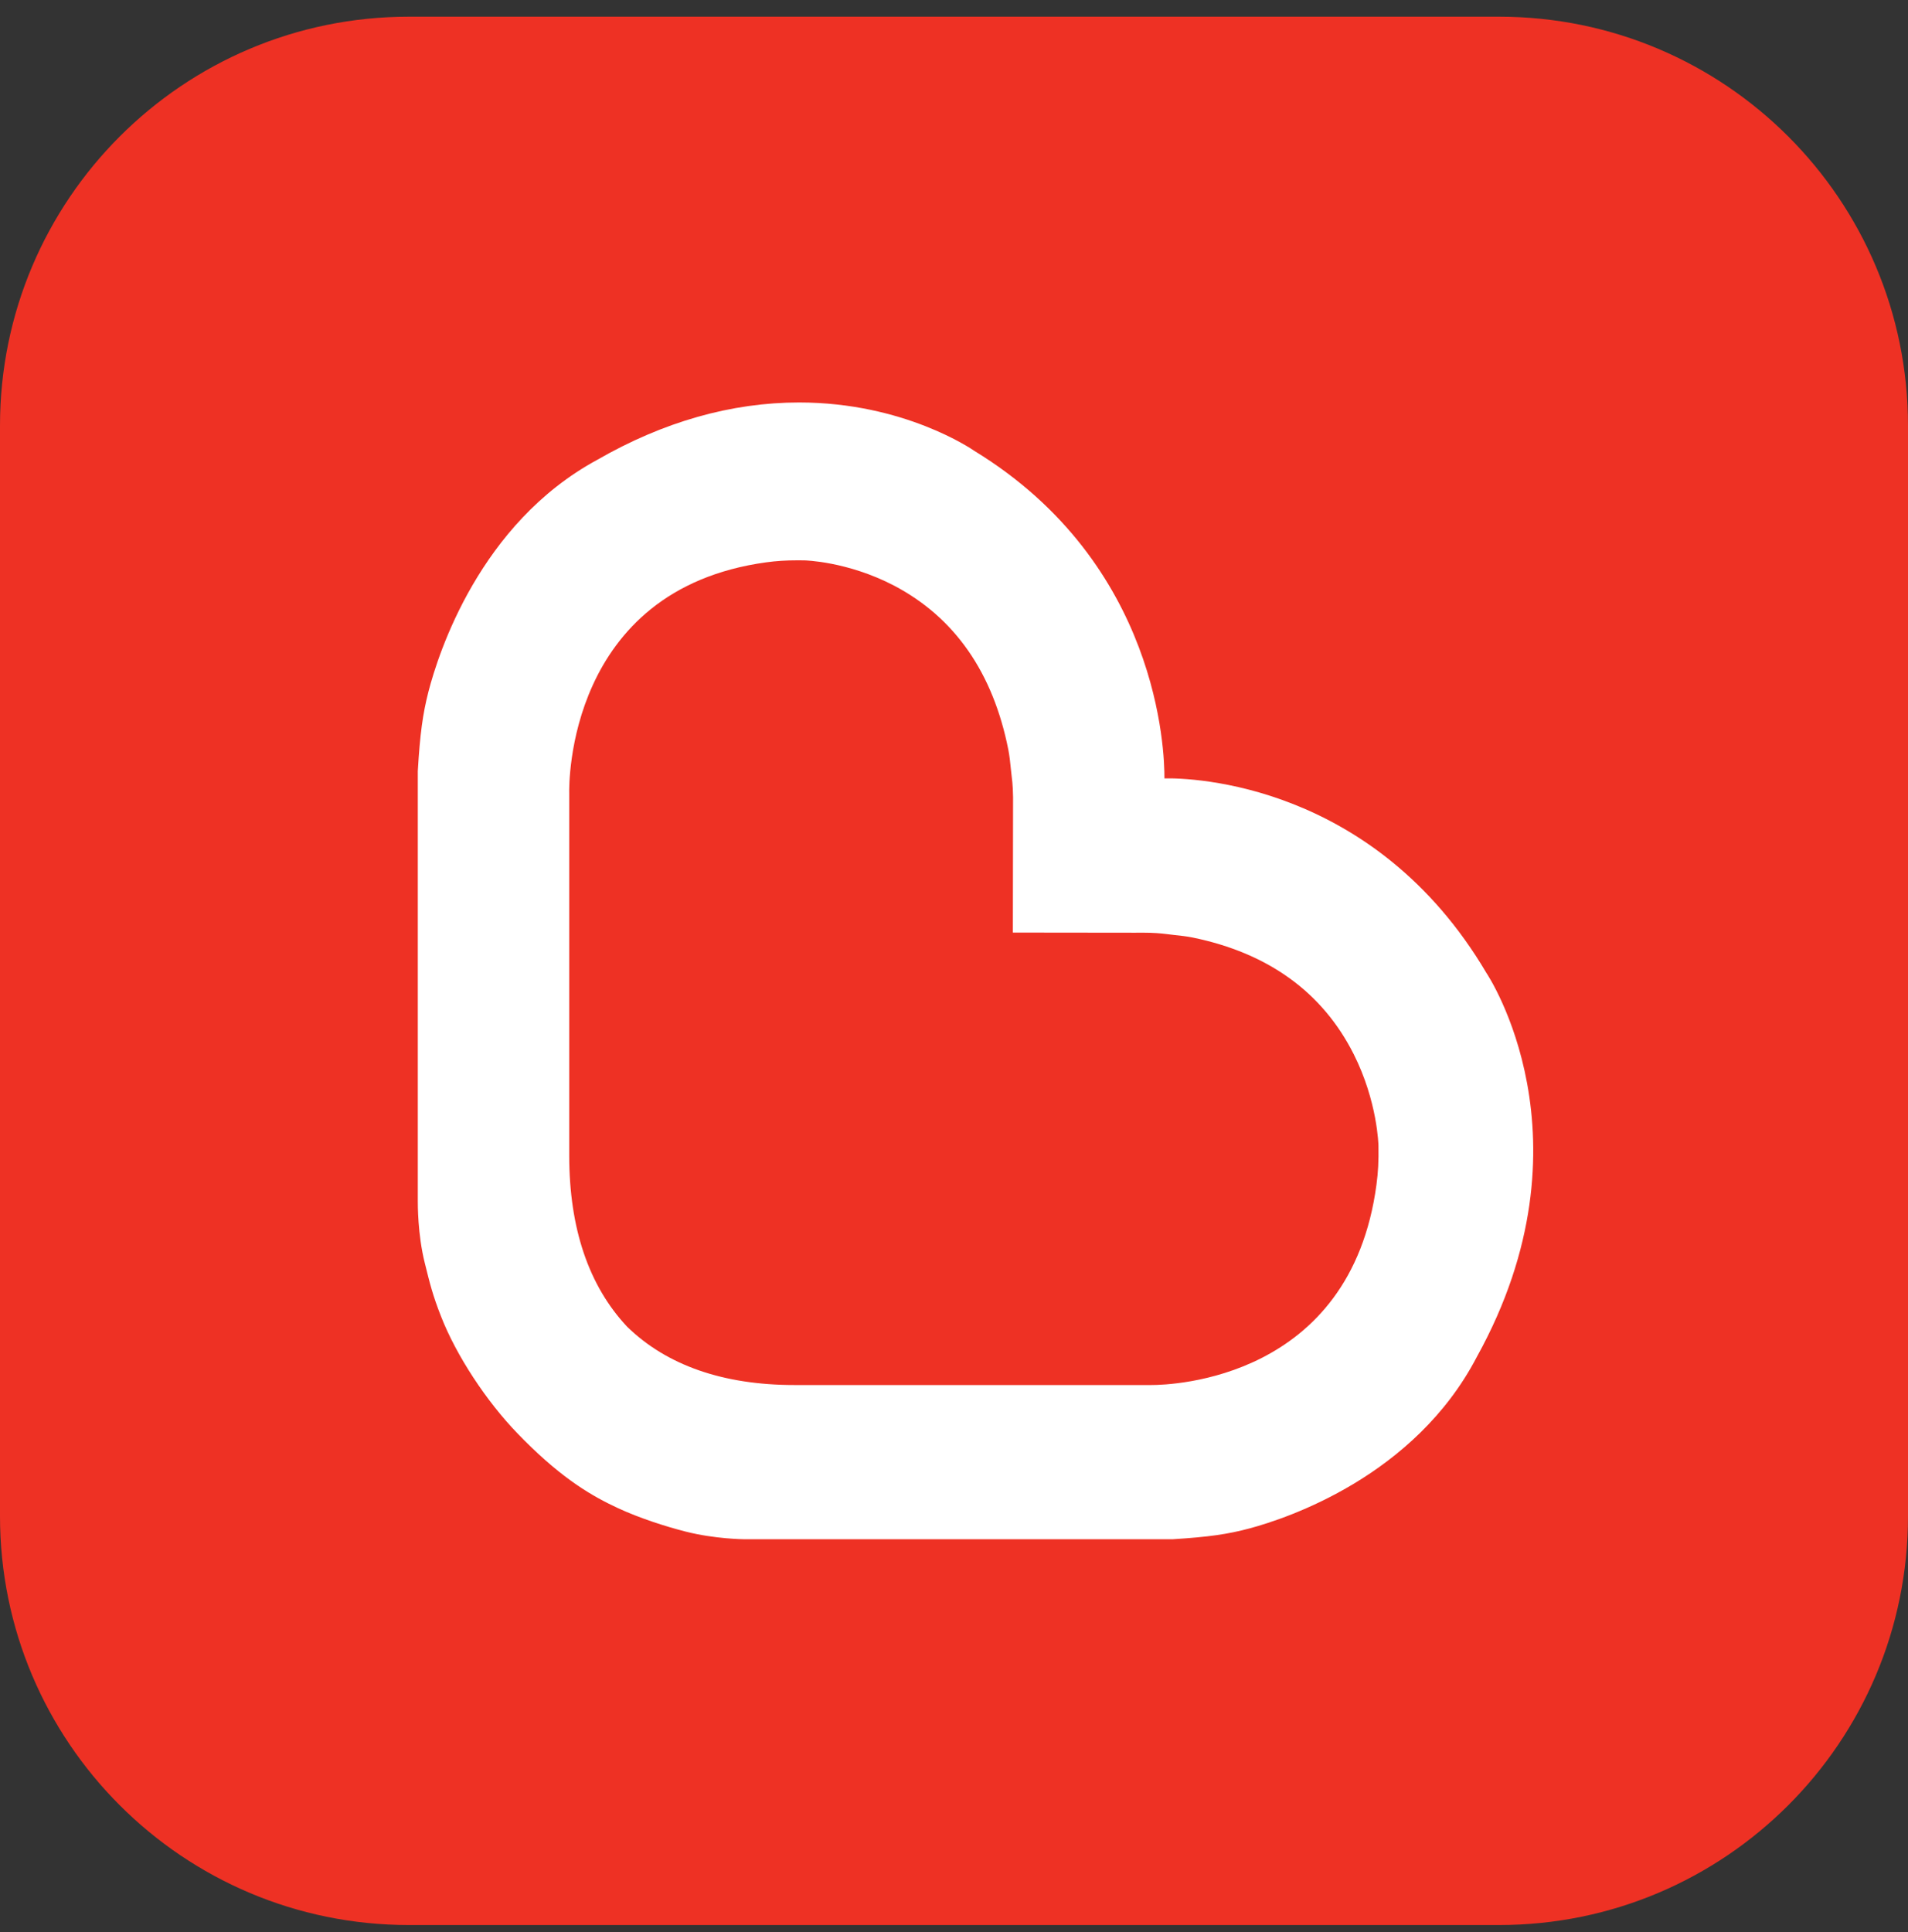
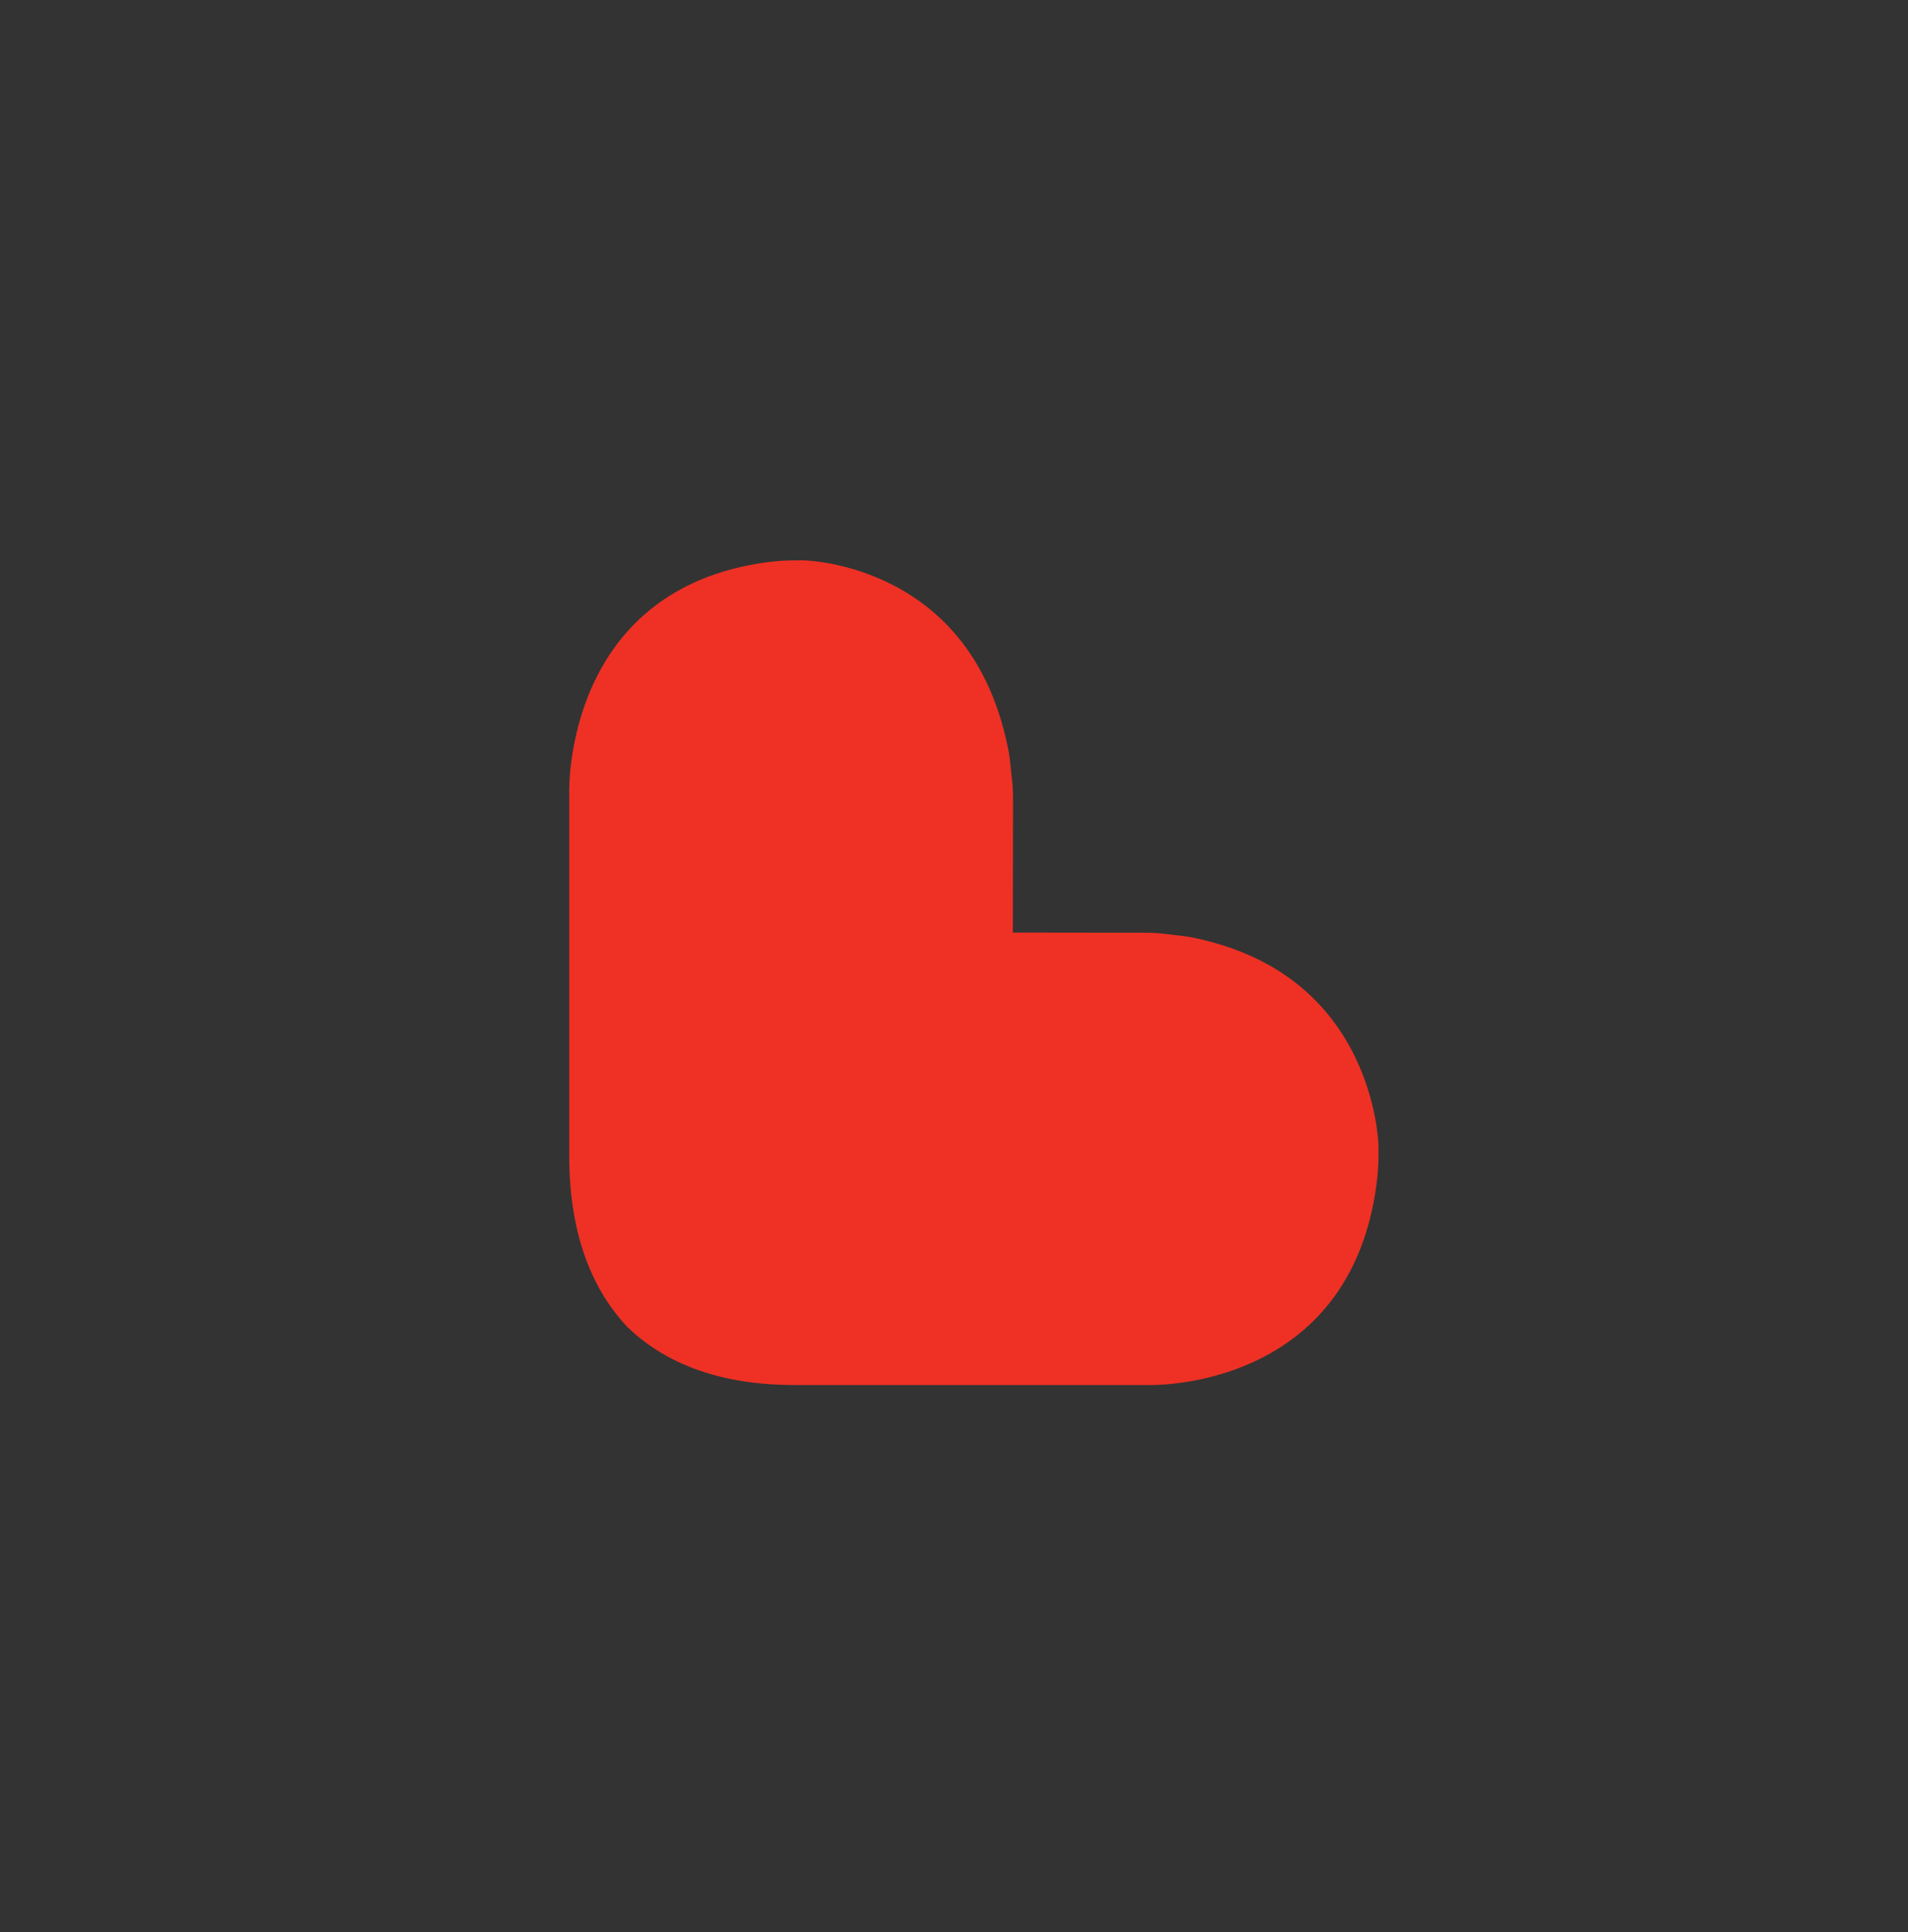
<svg xmlns="http://www.w3.org/2000/svg" width="80" height="81" viewBox="0 0 80 81" fill="none">
  <rect x="0" y="0" width="80" height="81" fill="#333333" stroke="none" />
-   <path d="M0 17.843C0 8.375 7.675 0.7 17.143 0.7H62.856C72.325 0.7 80 8.375 80 17.843V63.559C80 73.025 72.325 80.7 62.856 80.7H17.143C7.675 80.7 0 73.025 0 63.559V17.843Z" fill="#EE3124" />
-   <path d="M61.92 56.886C59.314 61.883 53.973 63.649 52.396 64.072C51.476 64.319 50.665 64.433 49.17 64.527H49.154H31.203C31.195 64.527 29.982 64.519 28.755 64.208C27.896 63.99 26.803 63.637 25.913 63.224C24.854 62.731 23.643 62.044 21.973 60.372L21.707 60.1C20.389 58.741 19.129 56.817 18.495 55.193C18.132 54.269 18.028 53.818 17.811 52.949C17.508 51.742 17.518 50.456 17.518 50.356V32.326C17.61 30.76 17.725 29.929 17.965 28.992C18.38 27.385 20.115 21.943 25.041 19.277C27.81 17.683 30.662 16.872 33.505 16.872C37.899 16.872 40.747 18.828 40.867 18.91C48.603 23.647 48.831 31.522 48.823 32.631C49.954 32.604 57.622 32.822 62.325 40.79C62.351 40.826 66.983 47.744 61.92 56.886Z" fill="white" />
  <path d="M56.758 44.19C55.45 41.596 53.177 39.952 50.003 39.302C49.762 39.253 49.492 39.223 49.231 39.196L48.882 39.154C48.673 39.129 48.376 39.099 47.88 39.099L47.61 39.101L42.468 39.095L42.476 33.884C42.487 33.203 42.456 32.831 42.422 32.58L42.383 32.222C42.357 31.966 42.328 31.682 42.279 31.434C41.639 28.198 40.028 25.883 37.485 24.549C35.529 23.529 33.741 23.492 33.724 23.492L33.44 23.49C32.94 23.49 32.56 23.515 32.123 23.574C23.764 24.724 23.857 32.909 23.867 33.258V48.444C23.867 51.49 24.684 53.903 26.295 55.618C27.953 57.233 30.317 58.062 33.306 58.062H48.281C49.132 58.062 56.632 57.826 57.715 49.651C57.784 49.131 57.807 48.692 57.797 48.028C57.795 48.007 57.762 46.183 56.758 44.19Z" fill="#EE3124" />
</svg>